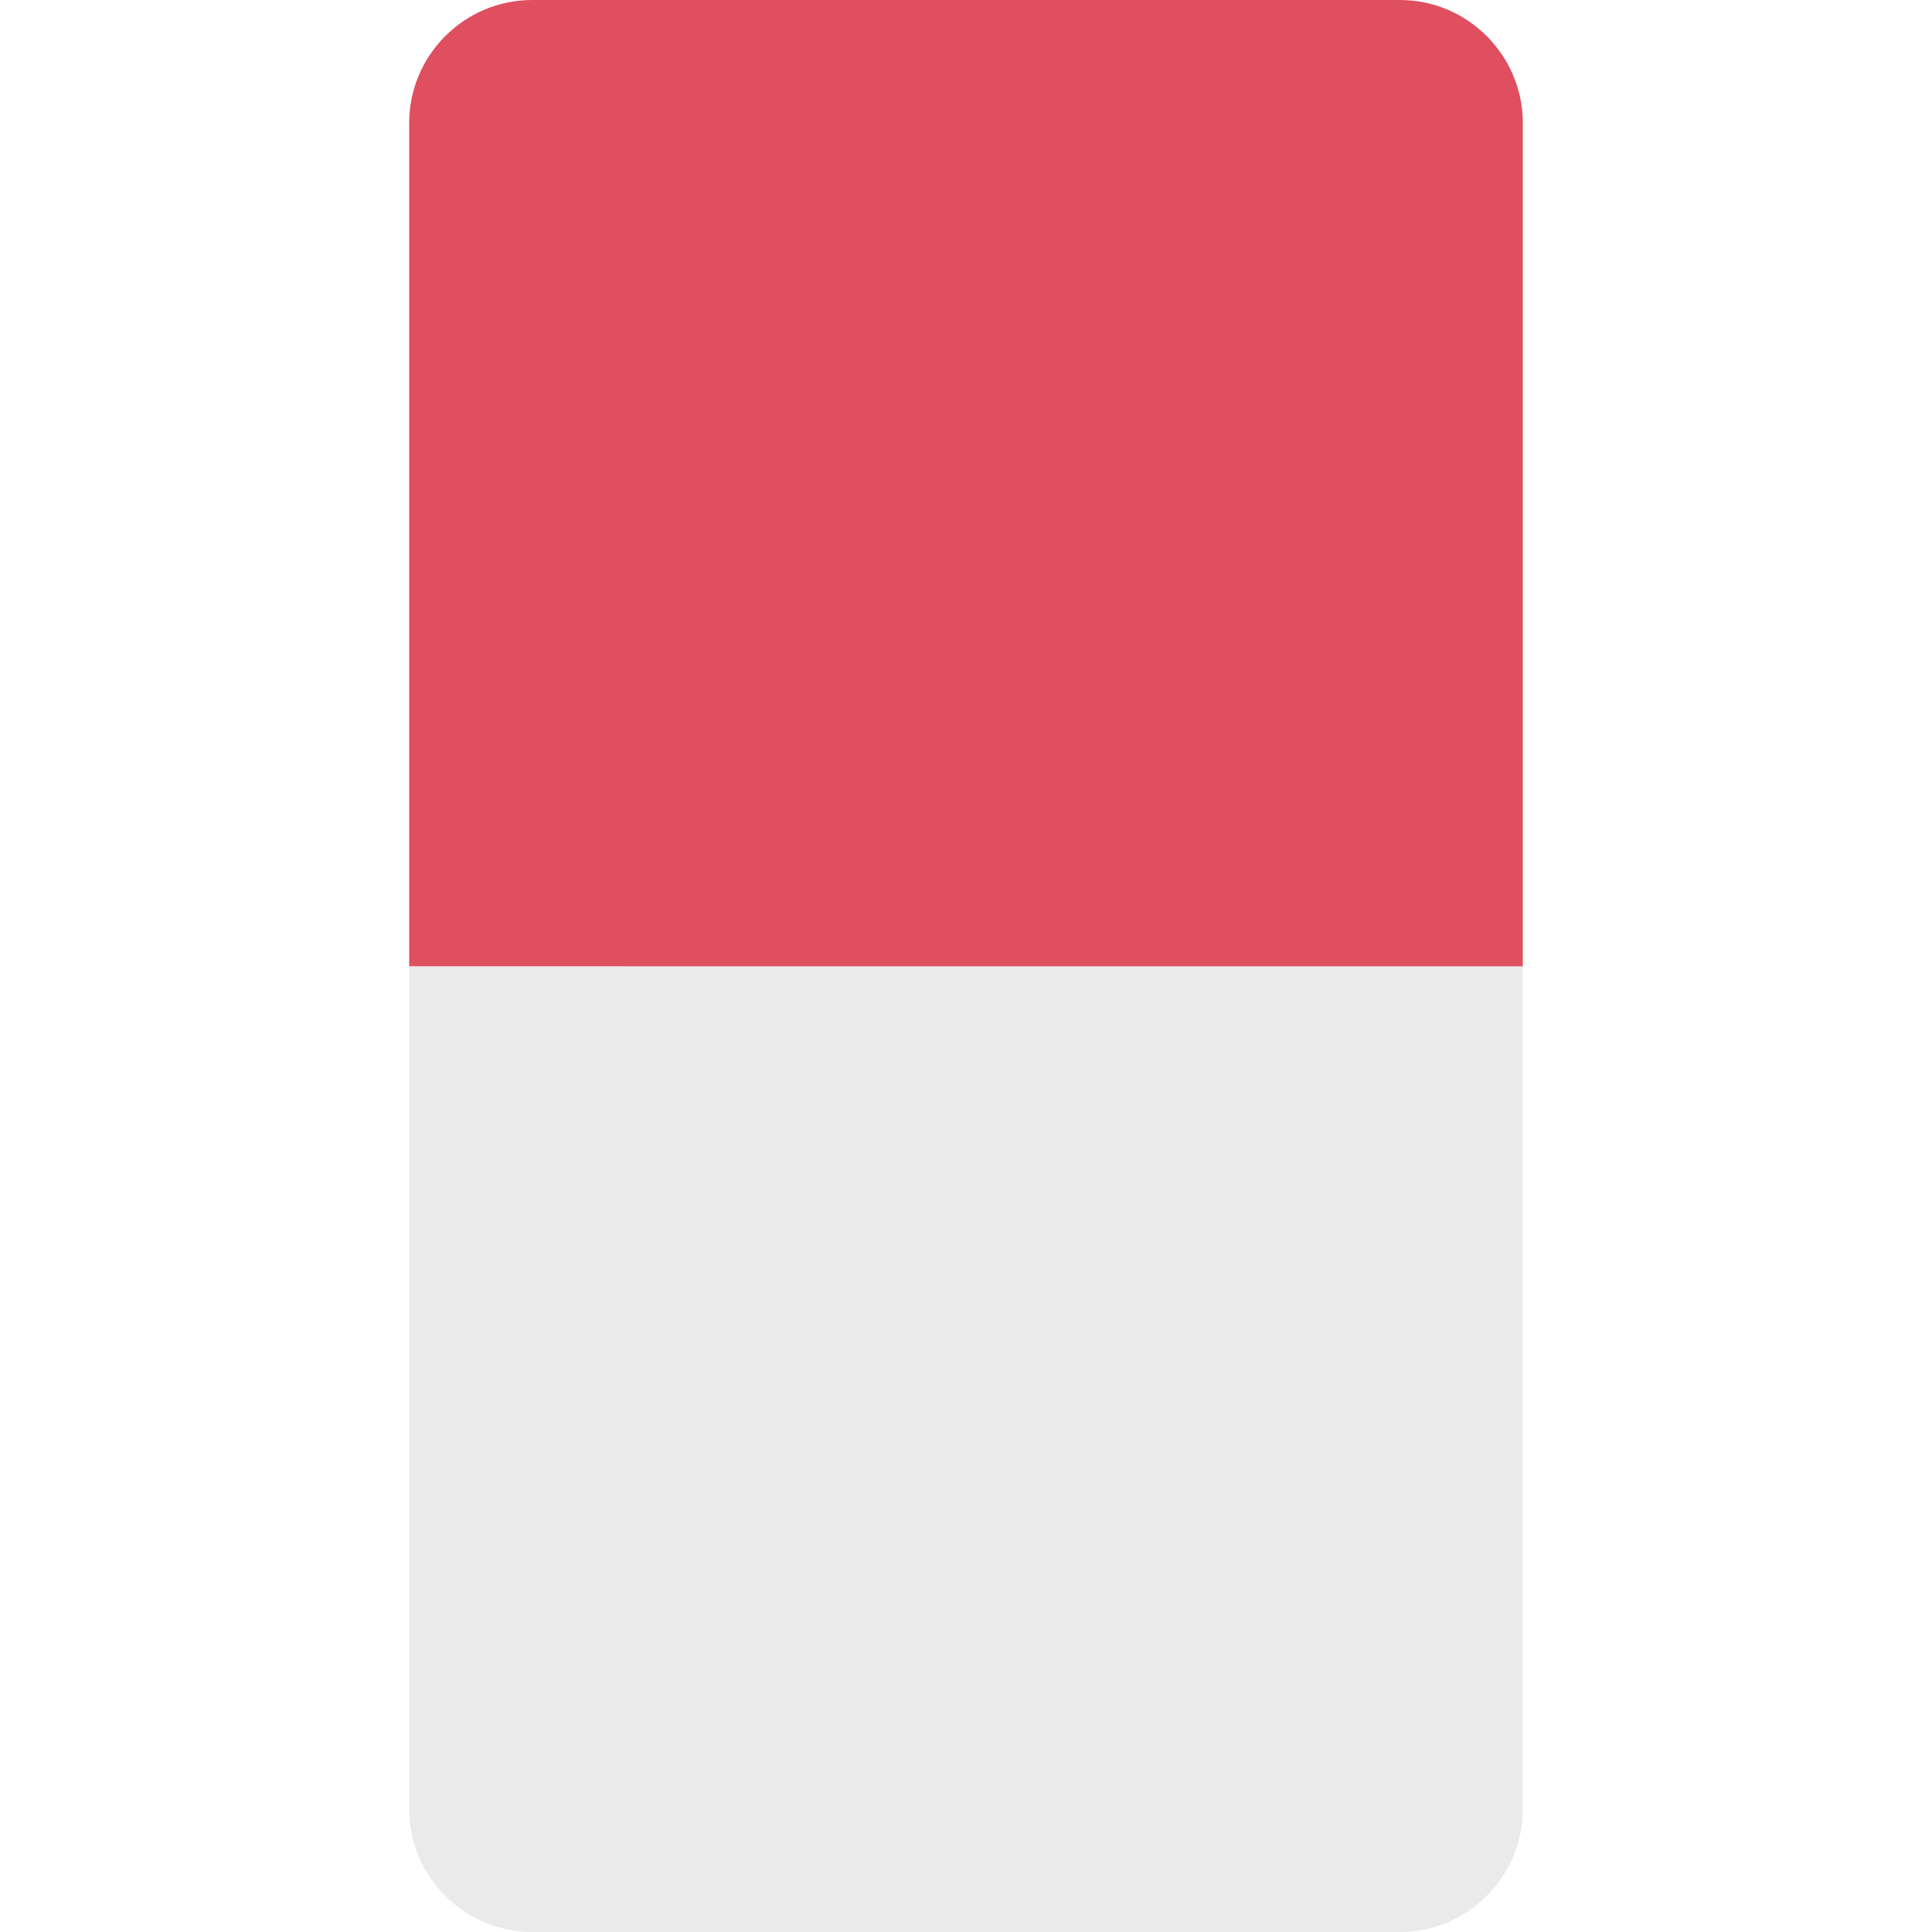
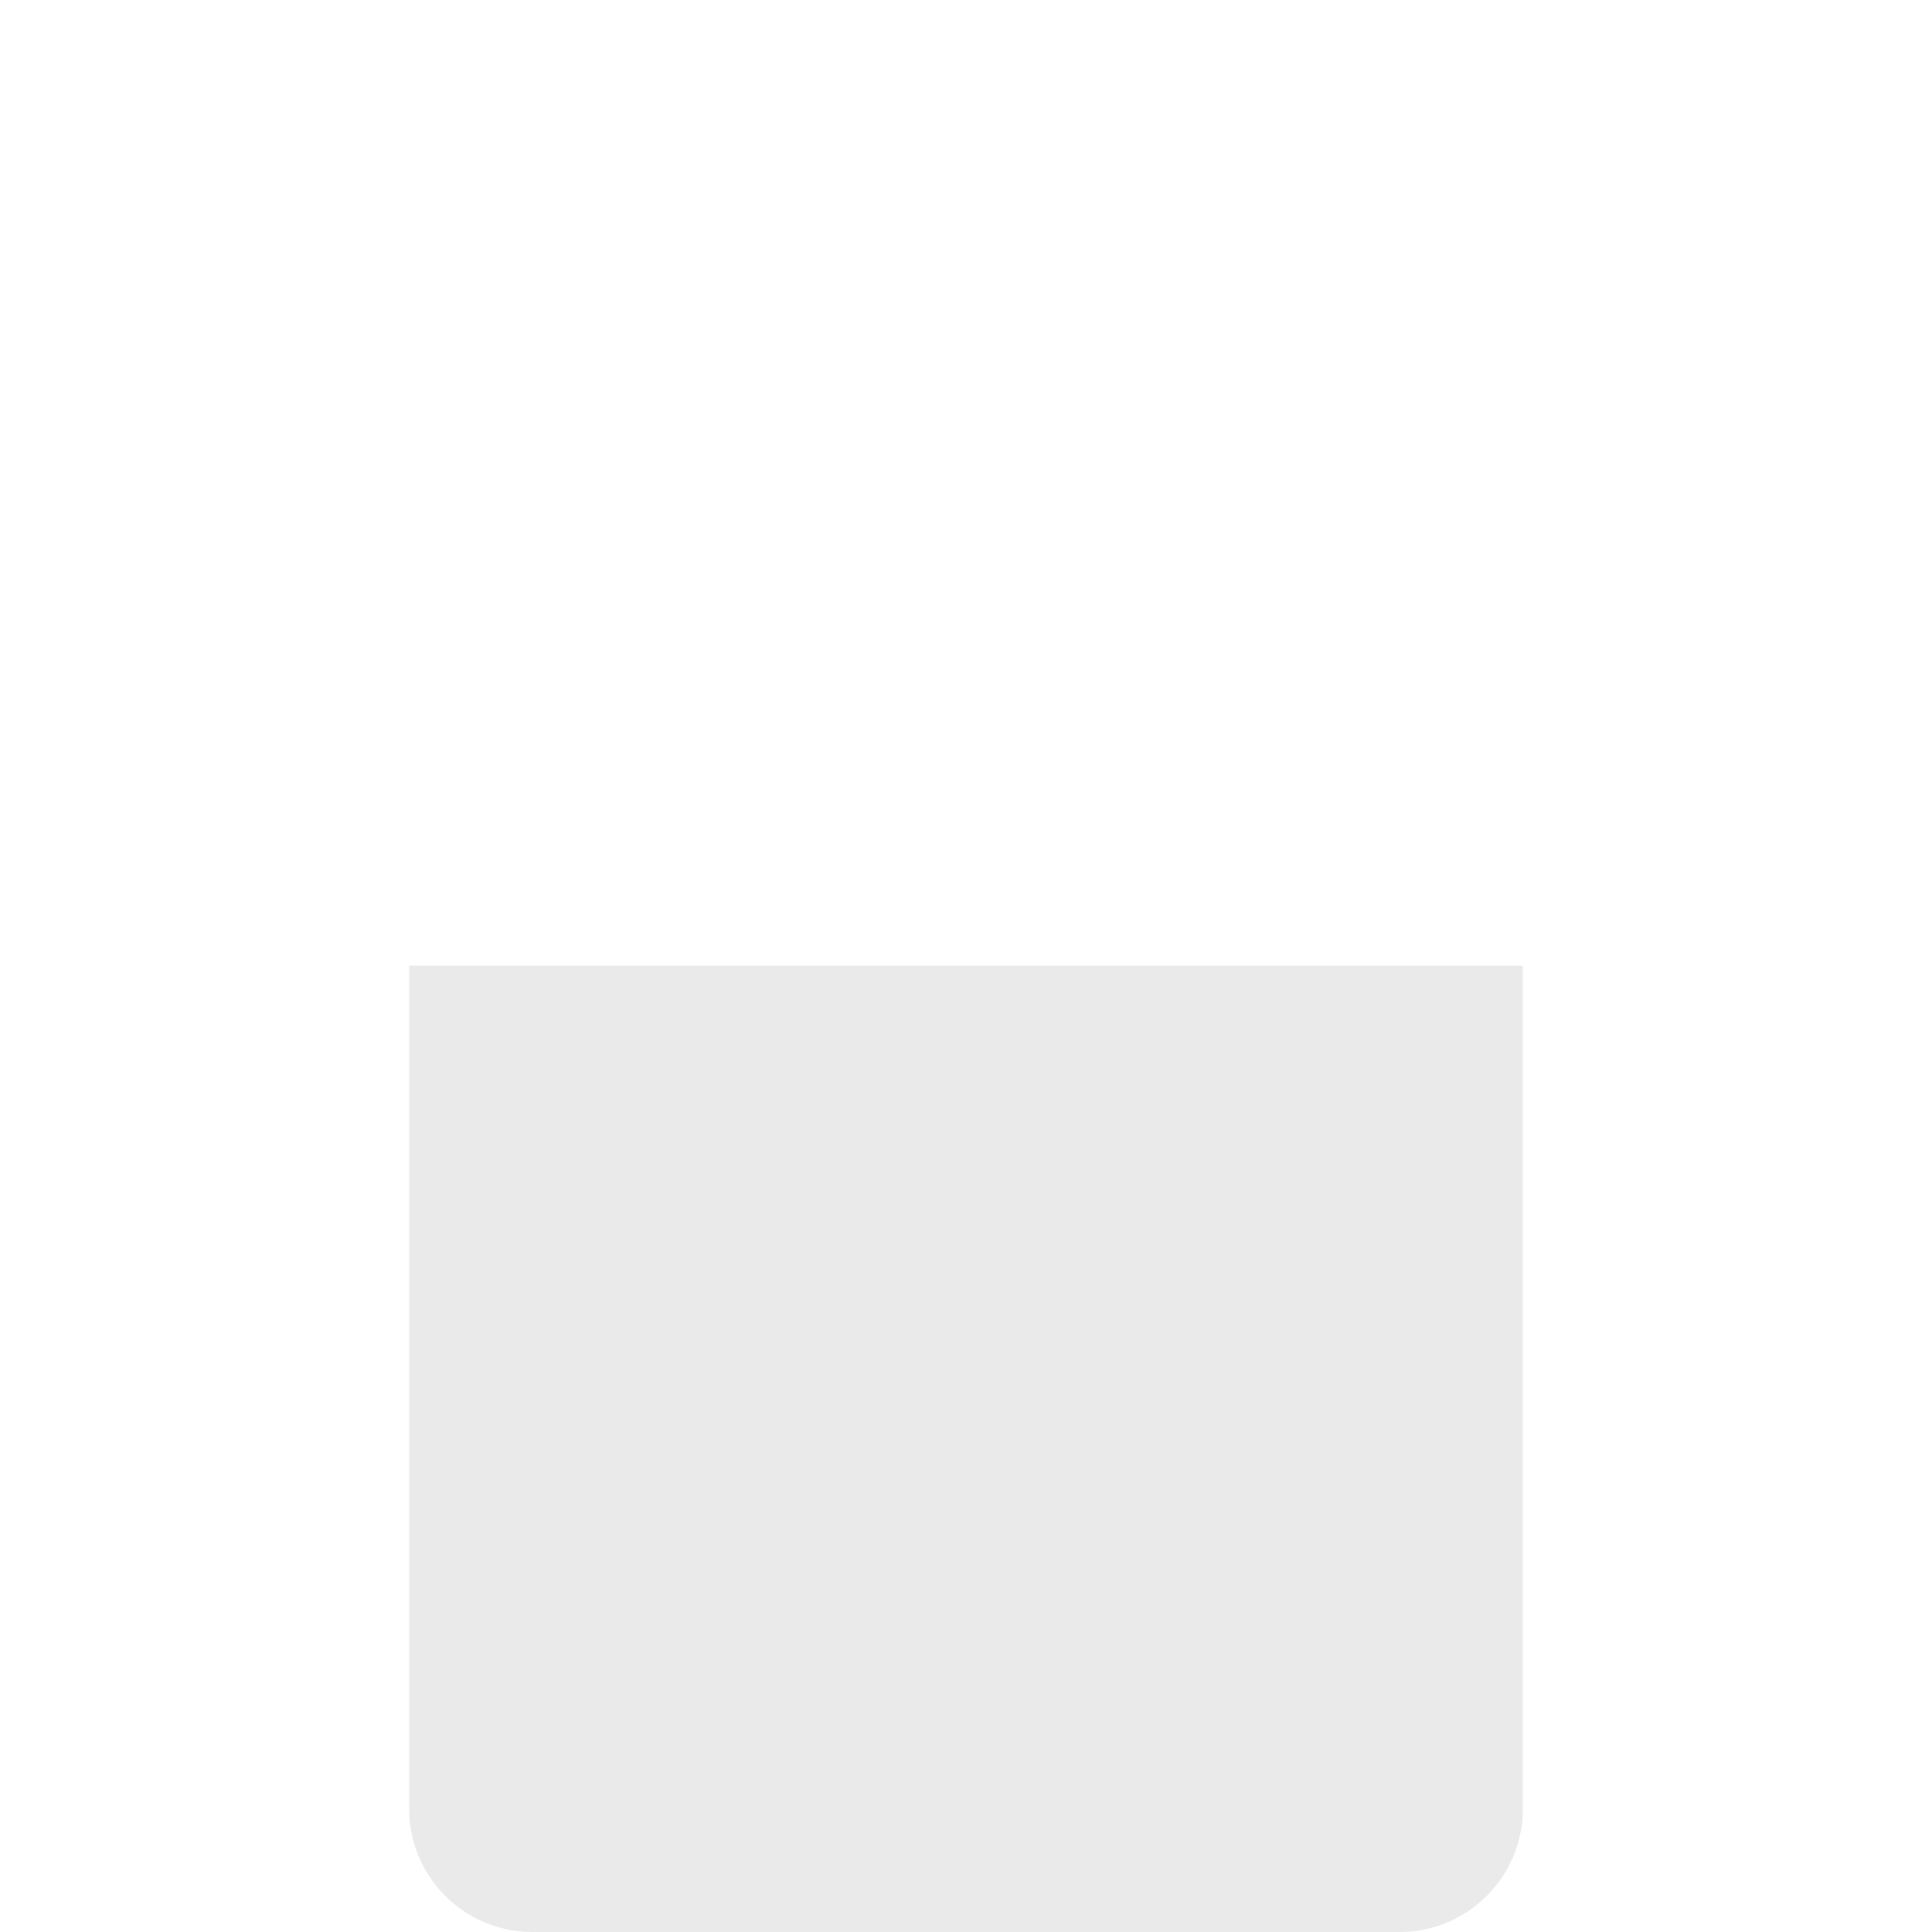
<svg xmlns="http://www.w3.org/2000/svg" height="800px" width="800px" version="1.1" id="Layer_1" viewBox="0 0 512.016 512.016" xml:space="preserve">
  <path style="fill:#EAEAEA;" d="M403.576,255.92v223.536c0,17.904-14.656,32.56-32.56,32.56H141c-17.904,0-32.56-14.656-32.56-32.56  V255.92" />
-   <path style="fill:#E04F5F;" d="M108.44,256.08V32.56C108.44,14.656,123.096,0,141,0h230.016c17.904,0,32.56,14.656,32.56,32.56  v223.536" />
</svg>